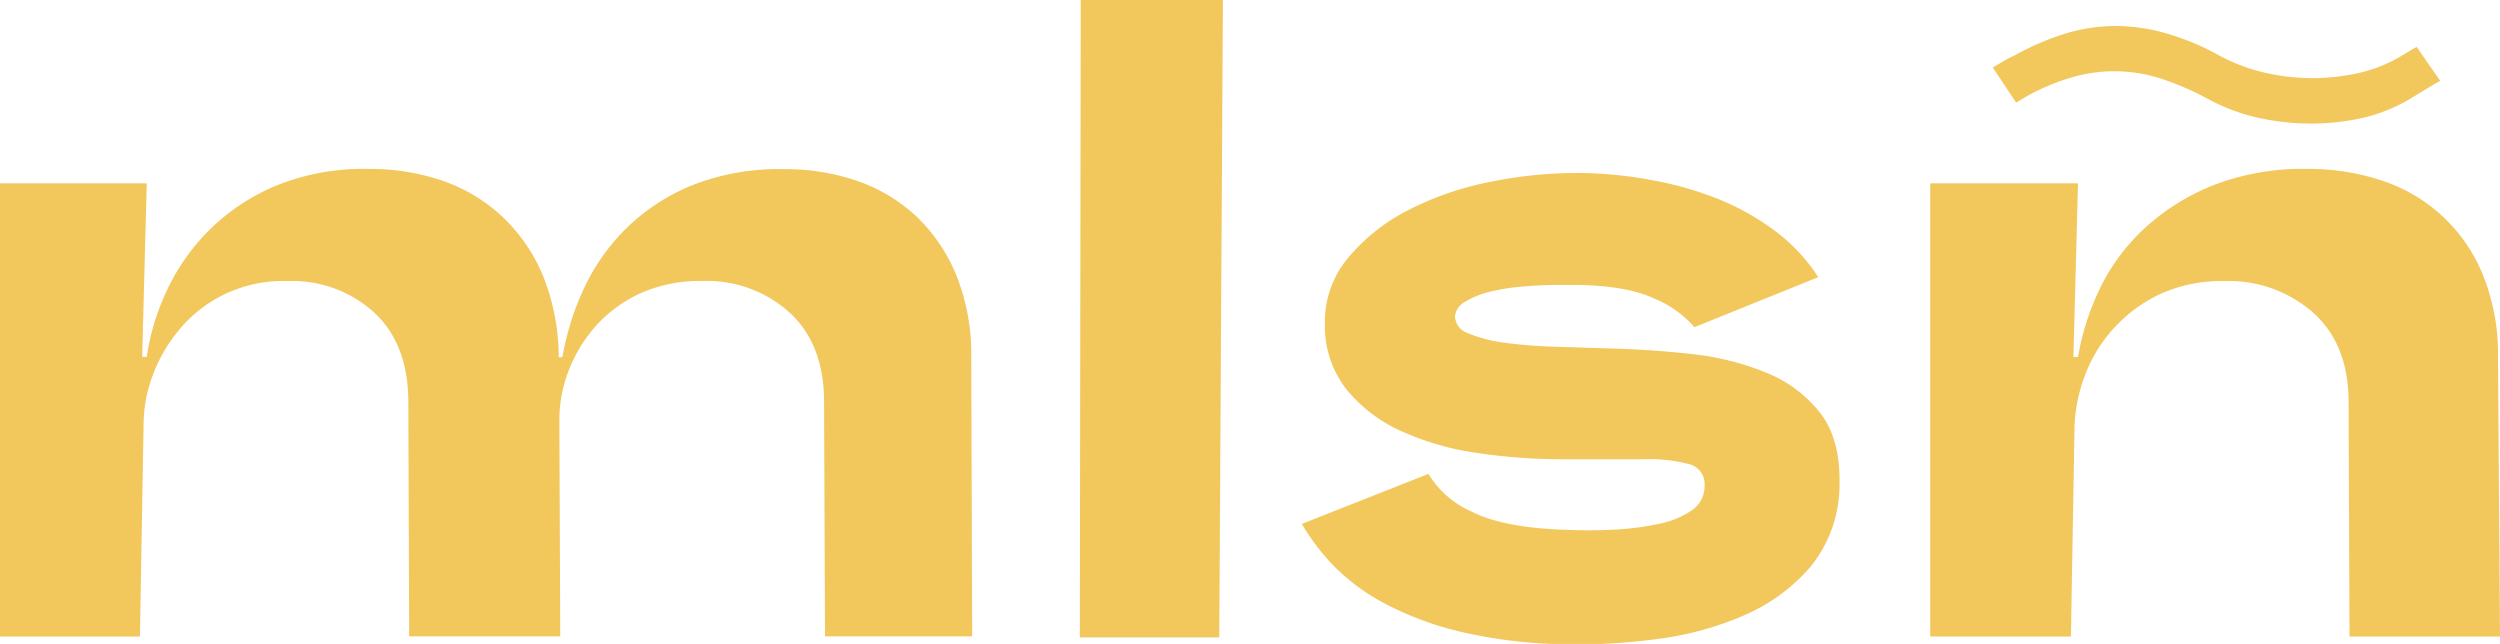
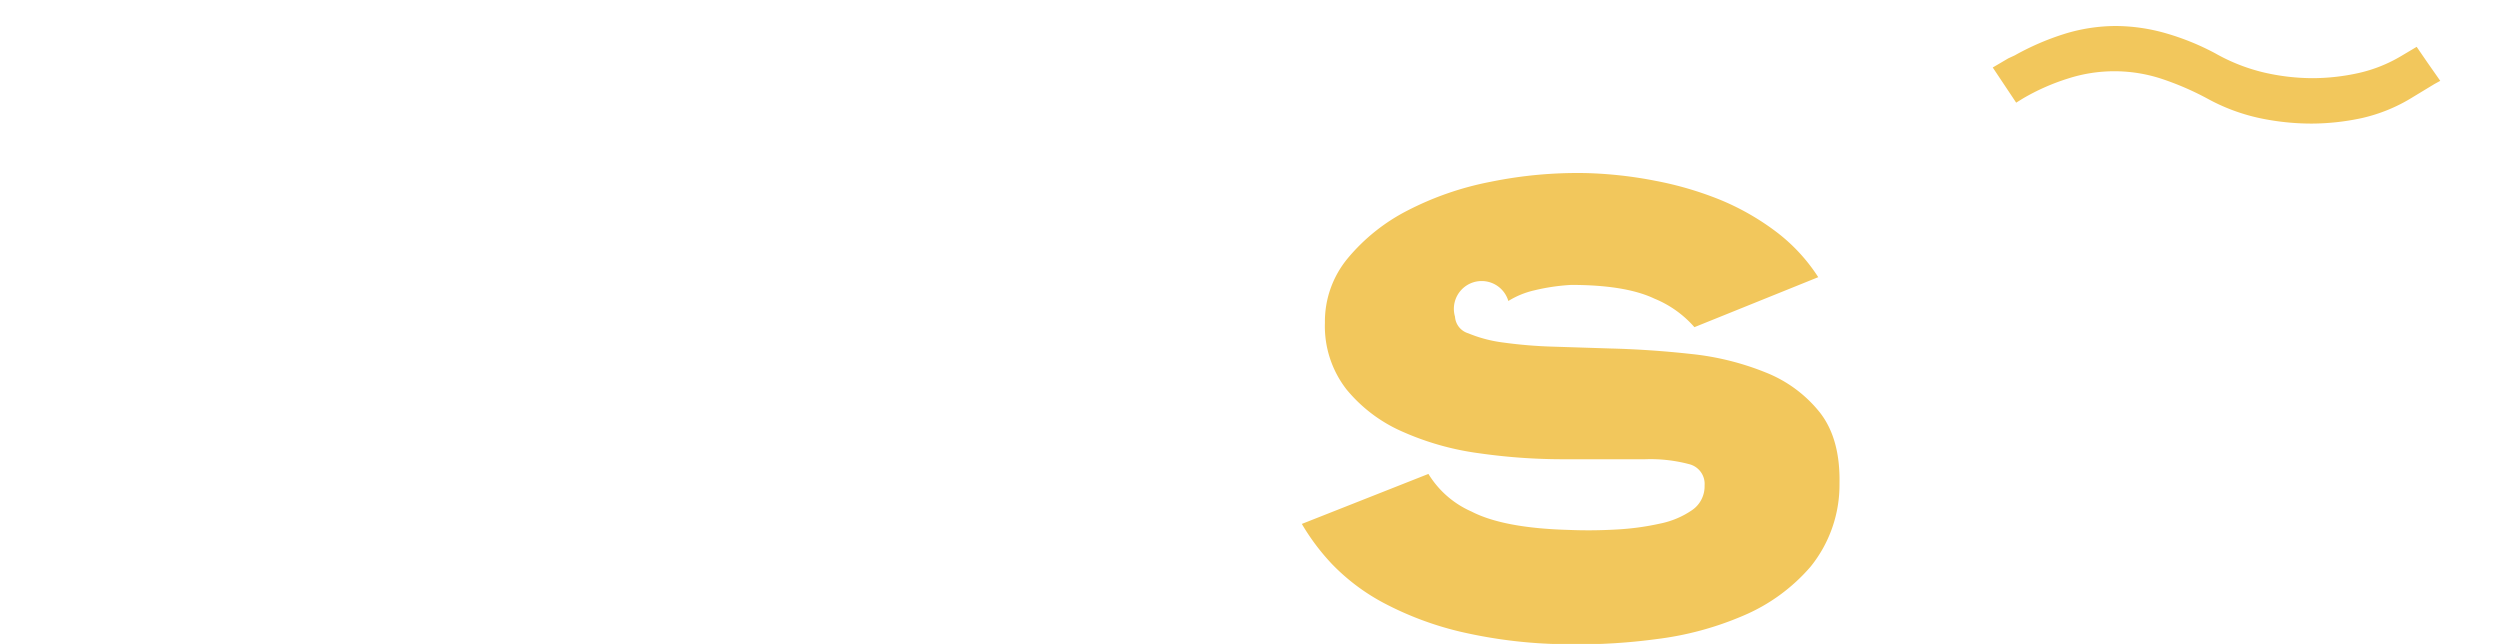
<svg xmlns="http://www.w3.org/2000/svg" viewBox="0 0 300 77.27">
  <defs>
    <style>.cls-1{fill:#f2c75c;}</style>
  </defs>
  <g id="Layer_2" data-name="Layer 2">
    <g id="Amarillo">
      <g id="Anagrama_Amarillo" data-name="Anagrama Amarillo">
        <g id="Elementos">
-           <path class="cls-1" d="M0,22H17.61l-.55,20.83h.55a28.23,28.23,0,0,1,2.43-8,25.39,25.39,0,0,1,5.12-7.27,25.1,25.1,0,0,1,8-5.29,27.91,27.91,0,0,1,11.12-2,27,27,0,0,1,8.86,1.43A20.2,20.2,0,0,1,60.28,26,20.61,20.61,0,0,1,65.12,33a26.39,26.39,0,0,1,1.93,9.86h.44a32.46,32.46,0,0,1,2.47-8,25,25,0,0,1,5-7.27,24.53,24.53,0,0,1,7.93-5.29,28.26,28.26,0,0,1,11.23-2,26.55,26.55,0,0,1,8.81,1.43A19.85,19.85,0,0,1,110,26a20.45,20.45,0,0,1,4.79,7.11,25.35,25.35,0,0,1,1.76,9.75l.11,33.51H99l-.11-28.11q0-6.94-4.13-10.74a14.73,14.73,0,0,0-10.4-3.8,17.47,17.47,0,0,0-7.76,1.59,16.27,16.27,0,0,0-5.34,4.08,17.57,17.57,0,0,0-3.14,5.4,16.43,16.43,0,0,0-1,5.57l.11,26H49.1L49,48.27q0-6.94-4.07-10.74a14.56,14.56,0,0,0-10.35-3.8,16.17,16.17,0,0,0-13.21,6,18.61,18.61,0,0,0-3.14,5.57,16.91,16.91,0,0,0-1,5.62l-.44,25.46H0Z" />
-           <path class="cls-1" d="M146.31,76.49H129.58L129.69,0h17.06Z" />
-           <path class="cls-1" d="M171.41,56.87a11.46,11.46,0,0,0,5.18,4.52c2.56,1.32,6.46,2.06,11.67,2.2,1.9.08,3.81.06,5.72-.05a31.79,31.79,0,0,0,5.23-.71,10.39,10.39,0,0,0,3.86-1.63,3.45,3.45,0,0,0,1.48-2.94,2.44,2.44,0,0,0-1.81-2.55,18.14,18.14,0,0,0-5.35-.6h-9.9a71,71,0,0,1-10-.72,33.46,33.46,0,0,1-9.19-2.59,18,18,0,0,1-6.72-5.07,12.35,12.35,0,0,1-2.59-8,11.88,11.88,0,0,1,2.76-7.76,22.88,22.88,0,0,1,7.1-5.68,37,37,0,0,1,10-3.47,52,52,0,0,1,11.45-1.05,50,50,0,0,1,8.42.94A41,41,0,0,1,206.48,24a30.28,30.28,0,0,1,6.71,3.85,21.23,21.23,0,0,1,5,5.41l-14.86,6a12.8,12.8,0,0,0-4.79-3.42q-3.47-1.65-10-1.65c-1.84,0-3.6,0-5.29.16a24.5,24.5,0,0,0-4.46.66,10.24,10.24,0,0,0-3.08,1.27A2.16,2.16,0,0,0,174.6,38a2.24,2.24,0,0,0,1.6,2,16.3,16.3,0,0,0,4.24,1.11,55.15,55.15,0,0,0,6,.49l6.88.22q4.74.12,9.64.66a32.87,32.87,0,0,1,8.91,2.21,15.69,15.69,0,0,1,6.5,4.79c1.65,2.1,2.44,4.94,2.37,8.54A15.63,15.63,0,0,1,217.27,68a21.92,21.92,0,0,1-8.1,5.89,38,38,0,0,1-10.46,2.81,69.49,69.49,0,0,1-10.34.61,58.12,58.12,0,0,1-13.1-1.5,38.76,38.76,0,0,1-9.31-3.5,24.78,24.78,0,0,1-6.11-4.61,26.7,26.7,0,0,1-3.63-4.83Z" />
-           <path class="cls-1" d="M231.63,22h17.73l-.55,20.83h.55a31,31,0,0,1,2.53-8,24.13,24.13,0,0,1,5.28-7.27,26.88,26.88,0,0,1,8.32-5.29,29.76,29.76,0,0,1,11.5-2,27.48,27.48,0,0,1,8.92,1.43A19.64,19.64,0,0,1,298,33.12a25.35,25.35,0,0,1,1.76,9.75L300,76.38H281.94l-.11-28.11q0-6.94-4.24-10.74A15.27,15.27,0,0,0,267,33.73a17.67,17.67,0,0,0-8.09,1.7,17.87,17.87,0,0,0-5.56,4.3,17.56,17.56,0,0,0-3.25,5.57,19.21,19.21,0,0,0-1.15,5.62l-.44,25.46H231.63Z" />
+           <path class="cls-1" d="M171.41,56.87a11.46,11.46,0,0,0,5.18,4.52c2.56,1.32,6.46,2.06,11.67,2.2,1.9.08,3.81.06,5.72-.05a31.79,31.79,0,0,0,5.23-.71,10.39,10.39,0,0,0,3.86-1.63,3.45,3.45,0,0,0,1.48-2.94,2.44,2.44,0,0,0-1.81-2.55,18.14,18.14,0,0,0-5.35-.6h-9.9a71,71,0,0,1-10-.72,33.46,33.46,0,0,1-9.19-2.59,18,18,0,0,1-6.72-5.07,12.35,12.35,0,0,1-2.59-8,11.88,11.88,0,0,1,2.76-7.76,22.88,22.88,0,0,1,7.1-5.68,37,37,0,0,1,10-3.47,52,52,0,0,1,11.45-1.05,50,50,0,0,1,8.42.94A41,41,0,0,1,206.48,24a30.28,30.28,0,0,1,6.71,3.85,21.23,21.23,0,0,1,5,5.41l-14.86,6a12.8,12.8,0,0,0-4.79-3.42q-3.47-1.65-10-1.65a24.5,24.5,0,0,0-4.46.66,10.24,10.24,0,0,0-3.08,1.27A2.16,2.16,0,0,0,174.6,38a2.24,2.24,0,0,0,1.6,2,16.3,16.3,0,0,0,4.24,1.11,55.15,55.15,0,0,0,6,.49l6.88.22q4.74.12,9.64.66a32.87,32.87,0,0,1,8.91,2.21,15.69,15.69,0,0,1,6.5,4.79c1.65,2.1,2.44,4.94,2.37,8.54A15.63,15.63,0,0,1,217.27,68a21.92,21.92,0,0,1-8.1,5.89,38,38,0,0,1-10.46,2.81,69.49,69.49,0,0,1-10.34.61,58.12,58.12,0,0,1-13.1-1.5,38.76,38.76,0,0,1-9.31-3.5,24.78,24.78,0,0,1-6.11-4.61,26.7,26.7,0,0,1-3.63-4.83Z" />
          <path class="cls-1" d="M292.83,9.7l-1.54-2.2h0L290,5.62h0l-1.8,1.07A17.46,17.46,0,0,1,283,8.77a25.75,25.75,0,0,1-5.5.61,26.11,26.11,0,0,1-5.78-.67,22.2,22.2,0,0,1-5.89-2.31A30.24,30.24,0,0,0,259.93,4a22.07,22.07,0,0,0-6.11-.88,21,21,0,0,0-6.06.94,31.49,31.49,0,0,0-6,2.59L241,7h0l-1.87,1.1h0l1.28,1.92,1.06,1.59.47.71h0l.79-.49a26.21,26.21,0,0,1,5.41-2.4,18.16,18.16,0,0,1,11.17,0,34.3,34.3,0,0,1,5.61,2.42,23.12,23.12,0,0,0,6.22,2.32,30.17,30.17,0,0,0,6.22.66,28.89,28.89,0,0,0,6.06-.66,19.88,19.88,0,0,0,6.16-2.54l2.54-1.54h0Z" />
        </g>
      </g>
    </g>
  </g>
</svg>